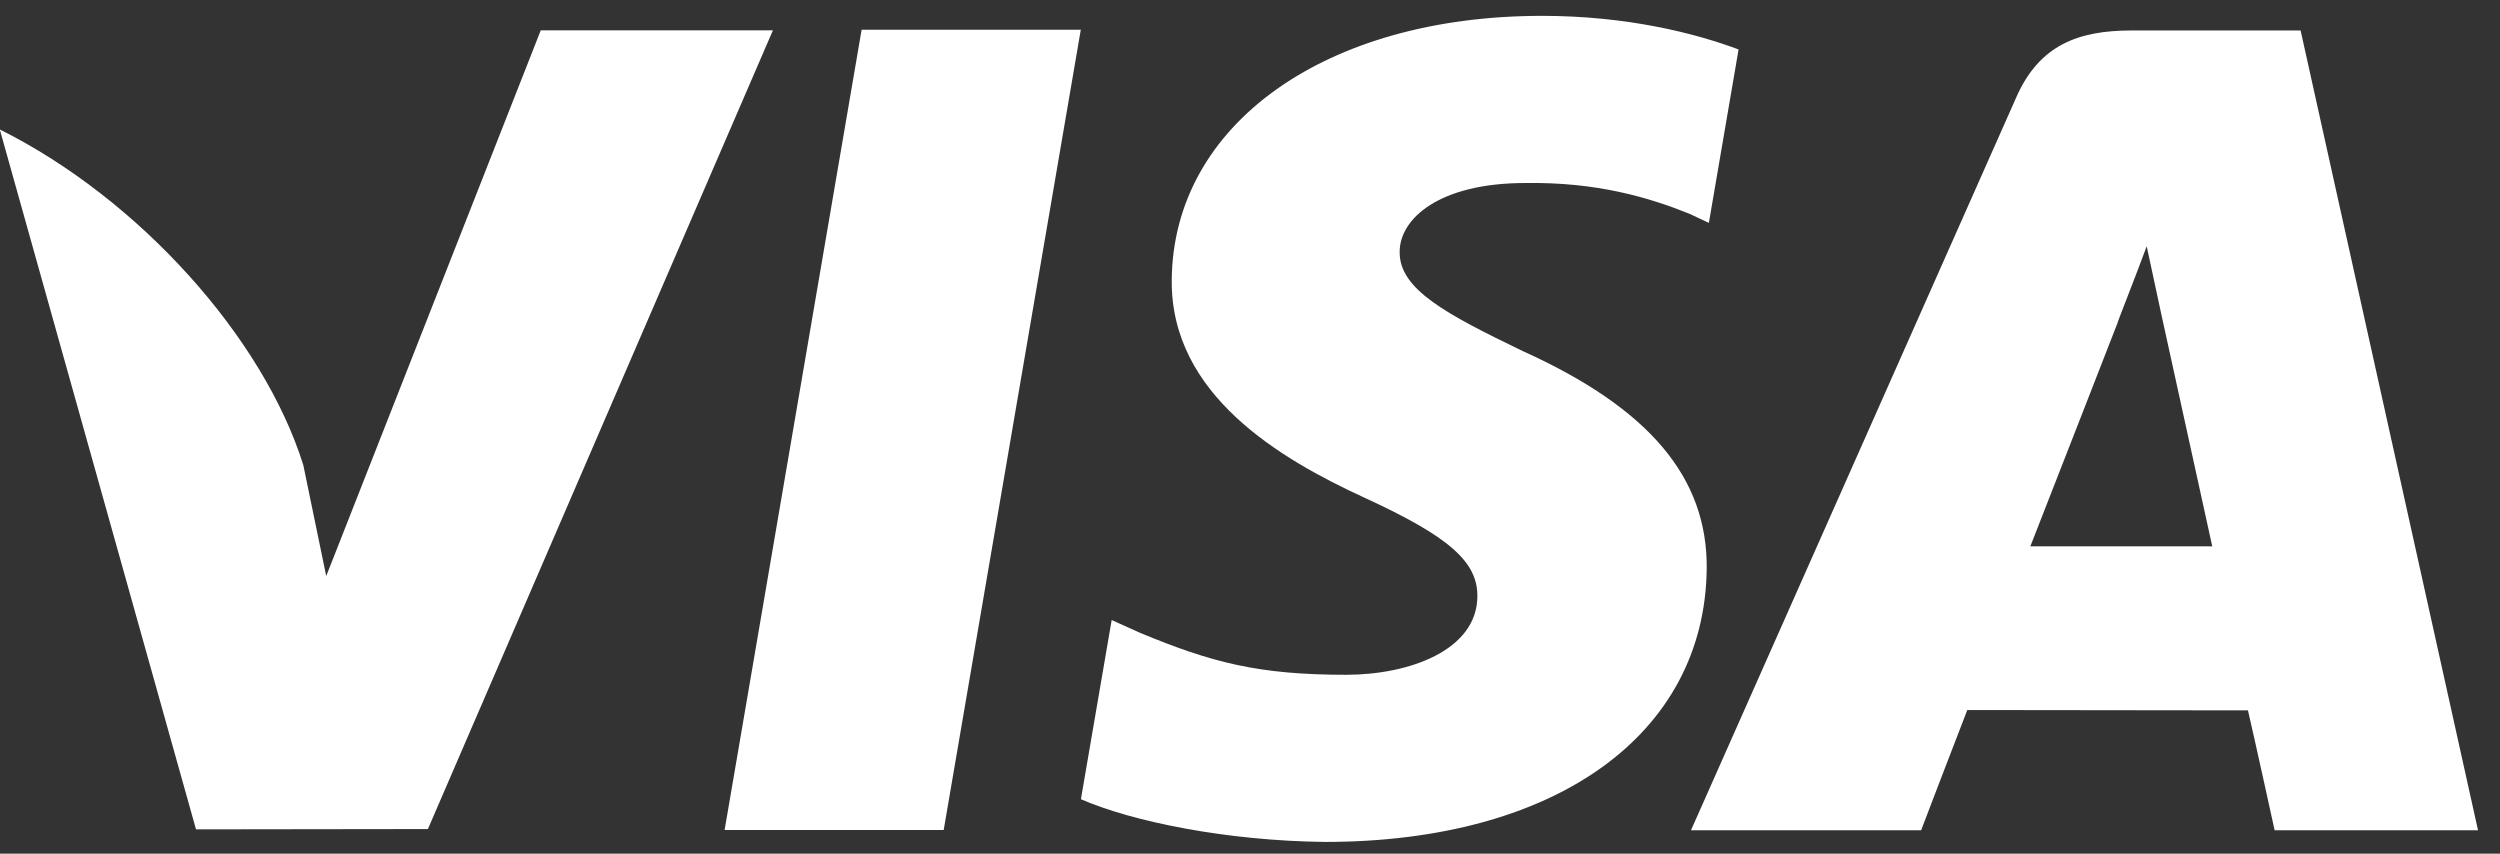
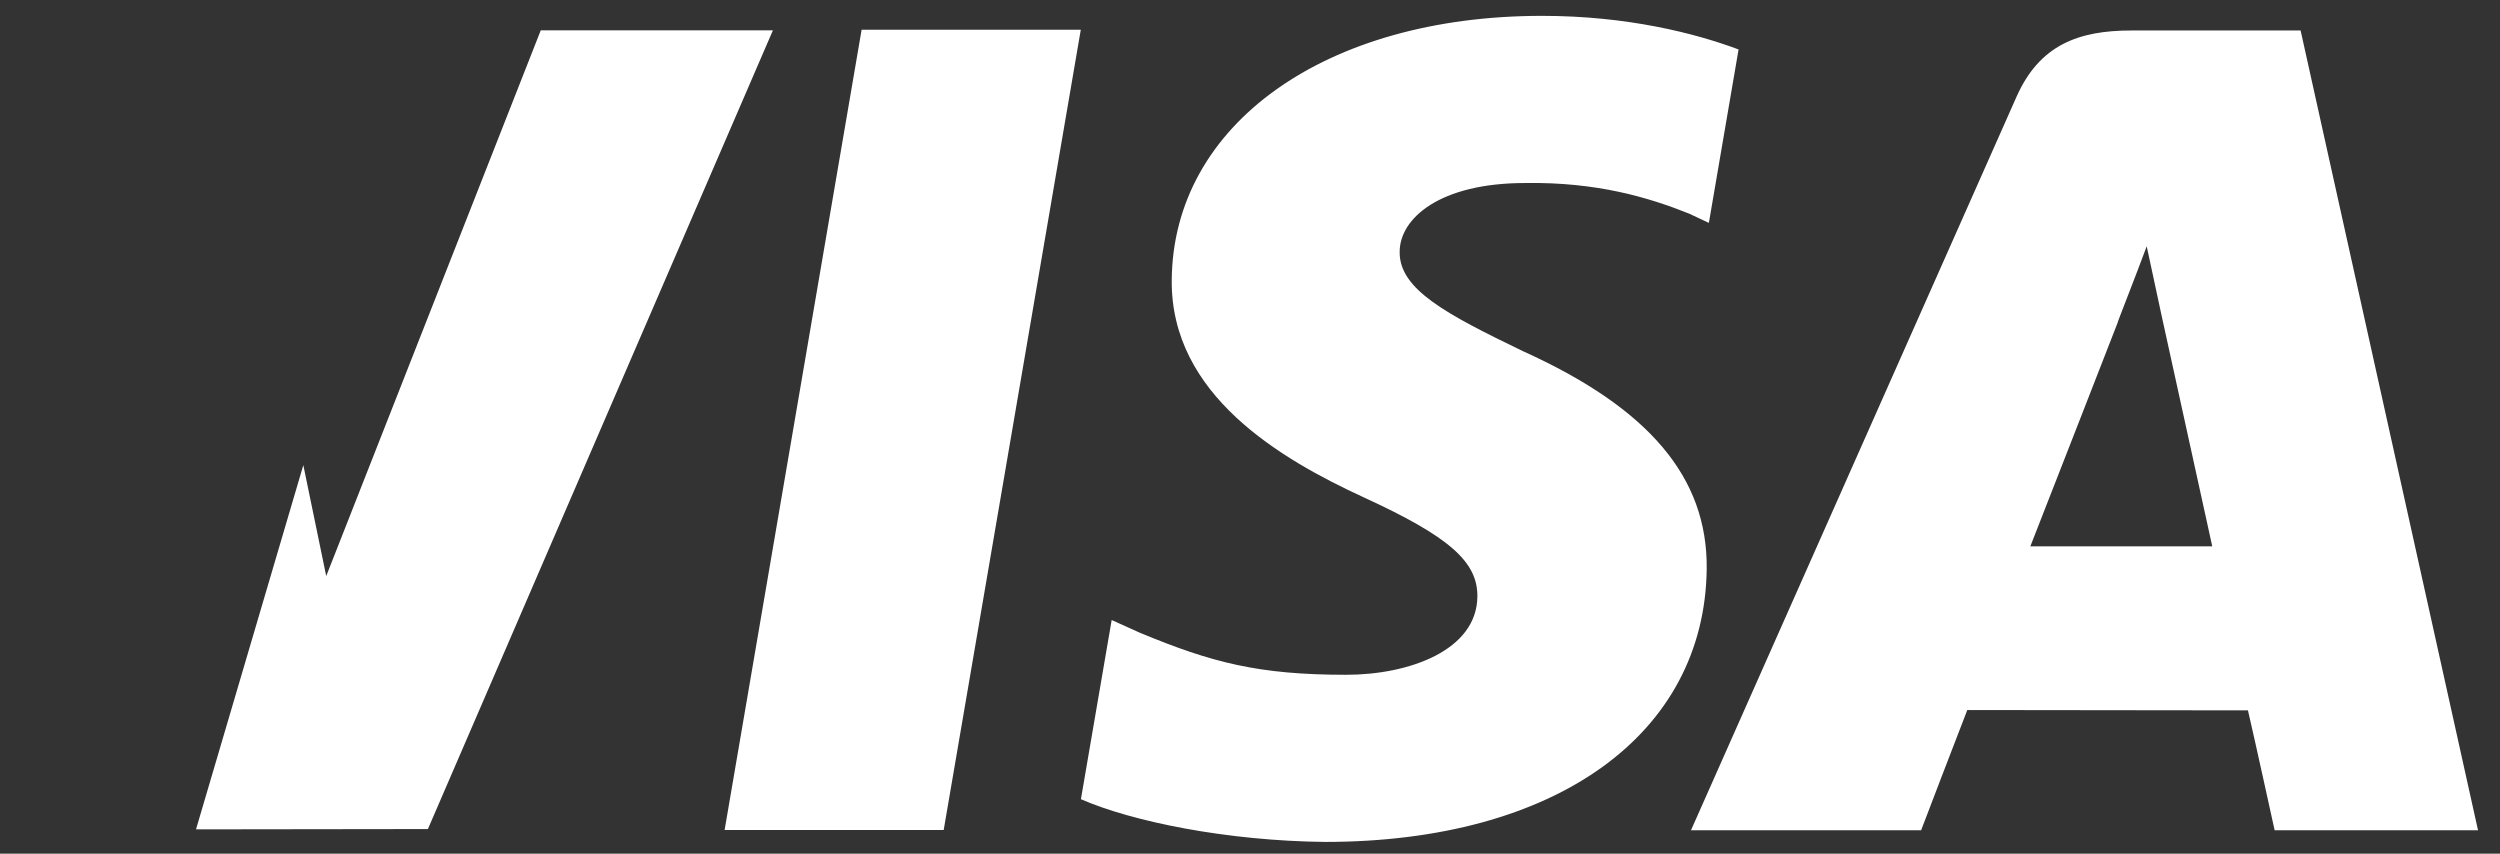
<svg xmlns="http://www.w3.org/2000/svg" width="82" height="28" viewBox="0 0 82 28" fill="none">
  <rect x="0" y="0" width="82" height="28" fill="#333333" stroke="none" />
-   <path fill-rule="evenodd" clip-rule="evenodd" d="M23.767 27.225L28.261 0.975H35.45L30.953 27.225H23.767ZM57.025 1.622C55.601 1.089 53.369 0.52 50.582 0.52C43.479 0.519 38.475 4.08 38.433 9.182C38.393 12.953 42.005 15.058 44.732 16.314C47.53 17.599 48.471 18.421 48.458 19.57C48.44 21.329 46.223 22.133 44.157 22.133C41.28 22.133 39.751 21.735 37.39 20.755L36.463 20.337L35.454 26.214C37.134 26.947 40.238 27.582 43.462 27.615C51.019 27.614 55.924 24.096 55.98 18.647C56.007 15.66 54.092 13.388 49.945 11.515C47.432 10.3 45.893 9.49 45.909 8.261C45.909 7.169 47.212 6.003 50.026 6.003C52.377 5.966 54.079 6.477 55.406 7.008L56.051 7.311L57.025 1.623L57.025 1.622ZM75.46 1H69.905C68.184 1 66.896 1.468 66.14 3.178L55.464 27.233H63.013C63.013 27.233 64.247 23.999 64.527 23.289C65.352 23.289 72.685 23.3 73.733 23.3C73.948 24.219 74.608 27.233 74.608 27.233L81.279 27.233L75.46 1H75.46ZM66.595 17.92C67.19 16.407 69.459 10.583 69.459 10.583C69.417 10.652 70.049 9.063 70.412 8.077L70.898 10.34C70.898 10.34 72.274 16.606 72.562 17.92L66.594 17.92H66.595ZM17.737 0.994L10.7 18.895L9.949 15.257C8.639 11.064 4.557 6.521 -0.007 4.246L6.429 27.203L14.035 27.193L25.352 0.994H17.737Z" fill="white" />
+   <path fill-rule="evenodd" clip-rule="evenodd" d="M23.767 27.225L28.261 0.975H35.45L30.953 27.225H23.767ZM57.025 1.622C55.601 1.089 53.369 0.52 50.582 0.52C43.479 0.519 38.475 4.08 38.433 9.182C38.393 12.953 42.005 15.058 44.732 16.314C47.53 17.599 48.471 18.421 48.458 19.57C48.44 21.329 46.223 22.133 44.157 22.133C41.28 22.133 39.751 21.735 37.39 20.755L36.463 20.337L35.454 26.214C37.134 26.947 40.238 27.582 43.462 27.615C51.019 27.614 55.924 24.096 55.98 18.647C56.007 15.66 54.092 13.388 49.945 11.515C47.432 10.3 45.893 9.49 45.909 8.261C45.909 7.169 47.212 6.003 50.026 6.003C52.377 5.966 54.079 6.477 55.406 7.008L56.051 7.311L57.025 1.623L57.025 1.622ZM75.46 1H69.905C68.184 1 66.896 1.468 66.14 3.178L55.464 27.233H63.013C63.013 27.233 64.247 23.999 64.527 23.289C65.352 23.289 72.685 23.3 73.733 23.3C73.948 24.219 74.608 27.233 74.608 27.233L81.279 27.233L75.46 1H75.46ZM66.595 17.92C67.19 16.407 69.459 10.583 69.459 10.583C69.417 10.652 70.049 9.063 70.412 8.077L70.898 10.34C70.898 10.34 72.274 16.606 72.562 17.92L66.594 17.92H66.595ZM17.737 0.994L10.7 18.895L9.949 15.257L6.429 27.203L14.035 27.193L25.352 0.994H17.737Z" fill="white" />
</svg>